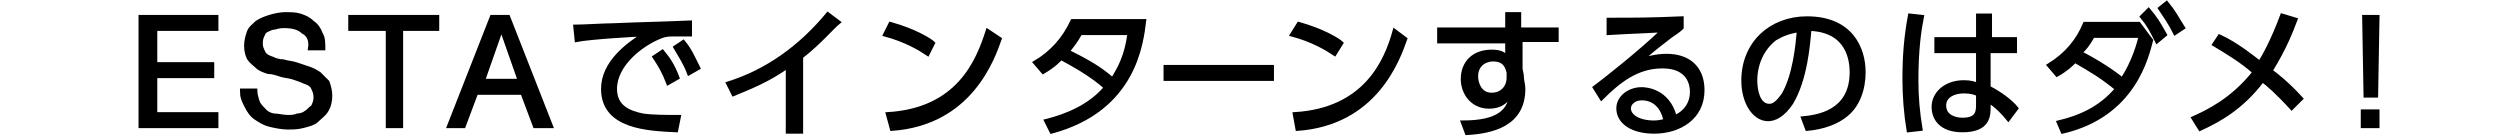
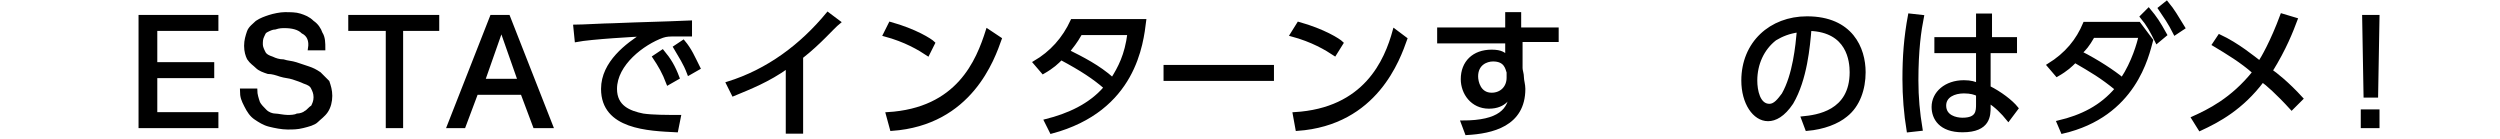
<svg xmlns="http://www.w3.org/2000/svg" version="1.1" id="レイヤー_1" x="0px" y="0px" viewBox="0 0 180 10" style="enable-background:new 0 0 180 10;" xml:space="preserve">
  <style type="text/css">
	.st0{stroke:#000000;stroke-width:0.25;stroke-miterlimit:10;}
</style>
  <g>
    <path class="st0" d="M15.6,1.2v0.9h-4.4v2.5h4.1v0.9h-4.1v2.7h4.4v0.9h-5.5V1.2H15.6z" />
    <path class="st0" d="M21.8,2.3C21.5,2,21,1.9,20.5,1.9c-0.2,0-0.4,0-0.7,0.1c-0.2,0-0.4,0.1-0.6,0.2S19,2.4,18.9,2.6   c-0.1,0.2-0.1,0.4-0.1,0.6c0,0.2,0.1,0.4,0.2,0.6c0.1,0.2,0.3,0.3,0.6,0.4c0.2,0.1,0.5,0.2,0.8,0.2c0.3,0.1,0.6,0.1,0.9,0.2   c0.3,0.1,0.6,0.2,0.9,0.3C22.5,5,22.7,5.1,23,5.3c0.2,0.2,0.4,0.4,0.6,0.6c0.1,0.3,0.2,0.6,0.2,1c0,0.4-0.1,0.8-0.3,1.1   S23,8.5,22.8,8.7s-0.6,0.3-1,0.4c-0.4,0.1-0.7,0.1-1.1,0.1c-0.4,0-0.9-0.1-1.3-0.2c-0.4-0.1-0.7-0.3-1-0.5   c-0.3-0.2-0.5-0.5-0.7-0.9S17.4,7,17.4,6.5h1c0,0.3,0.1,0.6,0.2,0.9c0.1,0.2,0.3,0.4,0.5,0.6s0.5,0.3,0.7,0.3s0.6,0.1,0.9,0.1   c0.2,0,0.5,0,0.7-0.1c0.2,0,0.5-0.1,0.6-0.2c0.2-0.1,0.3-0.3,0.5-0.4c0.1-0.2,0.2-0.4,0.2-0.7c0-0.3-0.1-0.5-0.2-0.7   c-0.1-0.2-0.3-0.3-0.6-0.4c-0.2-0.1-0.5-0.2-0.8-0.3c-0.3-0.1-0.6-0.1-0.9-0.2s-0.6-0.2-0.9-0.2C19,5.1,18.7,5,18.5,4.8   c-0.2-0.2-0.4-0.3-0.6-0.6c-0.1-0.2-0.2-0.5-0.2-0.9c0-0.4,0.1-0.7,0.2-1s0.4-0.5,0.6-0.7c0.3-0.2,0.6-0.3,0.9-0.4S20.2,1,20.5,1   c0.4,0,0.8,0,1.1,0.1c0.3,0.1,0.6,0.2,0.9,0.5c0.3,0.2,0.5,0.5,0.6,0.8c0.2,0.3,0.2,0.7,0.2,1.1h-1C22.4,2.9,22.2,2.5,21.8,2.3z" />
    <path class="st0" d="M25.2,2.1V1.2h6.3v0.9h-2.6v7h-1v-7H25.2z" />
    <path class="st0" d="M36.6,1.2l3.1,7.9h-1.2l-0.9-2.4h-3.3l-0.9,2.4h-1.1l3.1-7.9H36.6z M37.4,5.8l-1.3-3.7h0l-1.3,3.7H37.4z" />
    <path class="st0" d="M49.7,2.5c-0.4,0-0.7,0-1,0c-0.5,0-0.7,0-1,0.1c-1.4,0.5-3.4,2-3.4,3.8c0,1.3,1,1.7,2,1.9   C47,8.4,48,8.4,48.9,8.4l-0.2,1c-2-0.1-5.3-0.2-5.3-3c0-1.9,1.8-3.2,2.9-3.9c-0.3,0-3.8,0.2-4.8,0.4l-0.1-1c0.5,0,2.2-0.1,2.7-0.1   c2.4-0.1,3.3-0.1,5.6-0.2L49.7,2.5z M47.7,3.7c0.5,0.6,0.8,1.1,1.1,1.9L48.1,6c-0.3-0.8-0.6-1.3-1-1.9L47.7,3.7z M49.2,3   c0.5,0.6,0.7,1.1,1.1,1.9l-0.7,0.4c-0.3-0.8-0.6-1.2-1-1.9L49.2,3z" />
    <path class="st0" d="M57.7,9.5h-1V4.8c-1.4,1-2.7,1.5-3.9,2L52.4,6c2.9-0.9,5.3-2.7,7.2-5l0.8,0.6C59.9,2,59.1,3,57.7,4.1V9.5z" />
    <path class="st0" d="M66.8,3.9c-0.6-0.4-1.6-1-3.1-1.4l0.4-0.8c1.8,0.5,2.9,1.2,3.1,1.4L66.8,3.9z M63.9,8.2c5.1-0.3,6.5-3.8,7.2-6   L72,2.8c-0.5,1.4-2.1,6.1-7.8,6.5L63.9,8.2z" />
    <path class="st0" d="M74.5,4.5c1.2-0.7,2.1-1.7,2.7-3h5.2c-0.2,1.6-0.7,6.4-6.7,8l-0.4-0.8c1.6-0.4,3.2-1.1,4.3-2.4   c-0.8-0.7-1.7-1.3-3.2-2.1c-0.3,0.3-0.6,0.6-1.3,1L74.5,4.5z M77.8,2.4c-0.4,0.7-0.6,0.9-0.9,1.3c1,0.5,2.2,1.1,3.2,2   c0.5-0.8,1-1.7,1.2-3.3H77.8z" />
    <path class="st0" d="M91.6,4.8v0.9h-7.7V4.8H91.6z" />
    <path class="st0" d="M96.1,3.9c-0.6-0.4-1.6-1-3.1-1.4l0.5-0.8c1.8,0.5,2.9,1.2,3.1,1.4L96.1,3.9z M93.2,8.2c5.1-0.3,6.6-3.8,7.2-6   l0.8,0.6c-0.5,1.4-2.1,6.1-7.8,6.5L93.2,8.2z" />
    <path class="st0" d="M112.1,2.1v0.8h-2.6v2c0,0.2,0.1,0.4,0.1,0.7c0,0.2,0.1,0.5,0.1,0.8c0,2.6-2.3,3.1-4.1,3.2l-0.3-0.8   c2.7,0,3.4-0.9,3.5-2.1c-0.1,0.2-0.4,1-1.6,1c-1.2,0-1.9-1-1.9-2c0-1.2,0.8-2,2.1-2c0.7,0,0.9,0.2,1.1,0.4l0-1.1h-4.9V2.1h4.9   l0-1.1h0.9v1.1H112.1z M108.6,5.2c-0.1-0.3-0.2-0.9-1.1-0.9c-0.5,0-1.2,0.3-1.2,1.2c0,0.4,0.2,1.3,1.1,1.3c0.7,0,1.2-0.5,1.2-1.2   V5.2z" />
-     <path class="st0" d="M121.1,2c-0.2,0.2-0.5,0.4-0.8,0.6c-1.3,1-1.4,1.1-2.1,1.7c0.4-0.1,1-0.3,1.8-0.3c1.5,0,2.6,0.8,2.6,2.5   c0,2-1.7,3-3.5,3c-1.6,0-2.6-0.7-2.6-1.7c0-0.8,0.8-1.4,1.7-1.4c0.3,0,1.9,0.1,2.4,2c0.3-0.1,1.2-0.6,1.2-1.8   c0-0.5-0.2-1.8-2.1-1.8c-1.8,0-3.1,1-4.4,2.3l-0.5-0.8c0.8-0.6,3.1-2.4,4.9-4.1c-1.7,0.1-2.3,0.1-3.9,0.2V1.4c2.1,0,2.9,0,5.3-0.1   V2z M118.2,7.1c-0.6,0-0.9,0.4-0.9,0.7c0,0.5,0.6,1,1.8,1c0.4,0,0.6-0.1,0.8-0.1C119.7,7.7,119.1,7.1,118.2,7.1z" />
    <path class="st0" d="M129.8,8.5c1-0.1,3.5-0.4,3.5-3.3c0-0.8-0.2-3-3-3.1c-0.1,1.2-0.3,3.6-1.3,5.3c-0.6,0.9-1.2,1.2-1.7,1.2   c-1,0-1.8-1.2-1.8-2.8c0-2.7,2-4.5,4.6-4.5c3.2,0,4.1,2.2,4.1,3.9c0,1.2-0.4,2.4-1.3,3.1c-0.6,0.5-1.6,0.9-2.8,1L129.8,8.5z    M127.8,2.8c-0.9,0.7-1.4,1.8-1.4,3c0,0.7,0.2,1.8,1,1.8c0.4,0,0.7-0.4,1-0.8c0.8-1.4,1-3.5,1.1-4.6C128.8,2.3,128.3,2.5,127.8,2.8   z" />
    <path class="st0" d="M138.4,1.2c-0.2,1-0.4,2.4-0.4,4.6c0,1.2,0.1,2.3,0.3,3.5l-0.9,0.1c-0.2-1.2-0.3-2.5-0.3-3.7   c0-1.6,0.1-3,0.4-4.6L138.4,1.2z M145.1,2.8v0.9h-1.9l0,2.6c0.8,0.4,1.6,1,2,1.5l-0.6,0.8c-0.4-0.5-0.9-1-1.4-1.3v0.4   c0,0.6,0,1.7-1.9,1.7c-1.6,0-2.1-0.9-2.1-1.7c0-1,0.9-1.8,2.2-1.8c0.5,0,0.8,0.1,1,0.2l0-2.4h-3V2.8h3l0-1.7h0.9l0,1.7H145.1z    M142.4,6.8c-0.2-0.1-0.5-0.2-1-0.2c-0.7,0-1.4,0.3-1.4,1c0,0.8,0.8,1,1.3,1c1.1,0,1.1-0.6,1.1-1.1V6.8z" />
    <path class="st0" d="M148.2,8.8c1.7-0.4,3.1-1.1,4.2-2.4c-1.1-0.9-1.8-1.3-3-2c-0.3,0.3-0.6,0.6-1.3,1l-0.6-0.7   c1.3-0.8,2.1-1.8,2.6-3h3.9l0.9,1.2c-0.3,1.1-1.2,5.4-6.4,6.6L148.2,8.8z M150.7,2.6c-0.4,0.7-0.6,0.9-0.9,1.2   c1.2,0.6,2.4,1.4,3,1.9c0.8-1.2,1.2-2.6,1.3-3.1H150.7z M154.7,0.7c0.5,0.6,0.7,0.9,1.2,1.8l-0.6,0.5c-0.4-0.8-0.6-1.2-1.1-1.8   L154.7,0.7z M156,0.2c0.5,0.6,0.7,1,1.2,1.8l-0.6,0.4c-0.4-0.8-0.7-1.2-1.1-1.8L156,0.2z" />
    <path class="st0" d="M159.8,2.6c1.3,0.6,2.5,1.6,2.9,1.9c0.2-0.3,0.9-1.5,1.6-3.4l1,0.3c-0.3,0.8-0.8,2.1-1.8,3.7   c0.3,0.2,1.2,0.9,2.2,2L165,7.8c-1-1.1-1.8-1.8-2.1-2c-1.5,2-3.2,2.9-4.5,3.5l-0.5-0.8c1.1-0.5,2.8-1.3,4.4-3.3   c-0.9-0.8-1.9-1.4-2.9-2L159.8,2.6z" />
    <path class="st0" d="M170.1,8h1.1v1.1h-1.1V8z M171.2,1.2l-0.1,5.7h-0.8l-0.1-5.7H171.2z" />
  </g>
</svg>